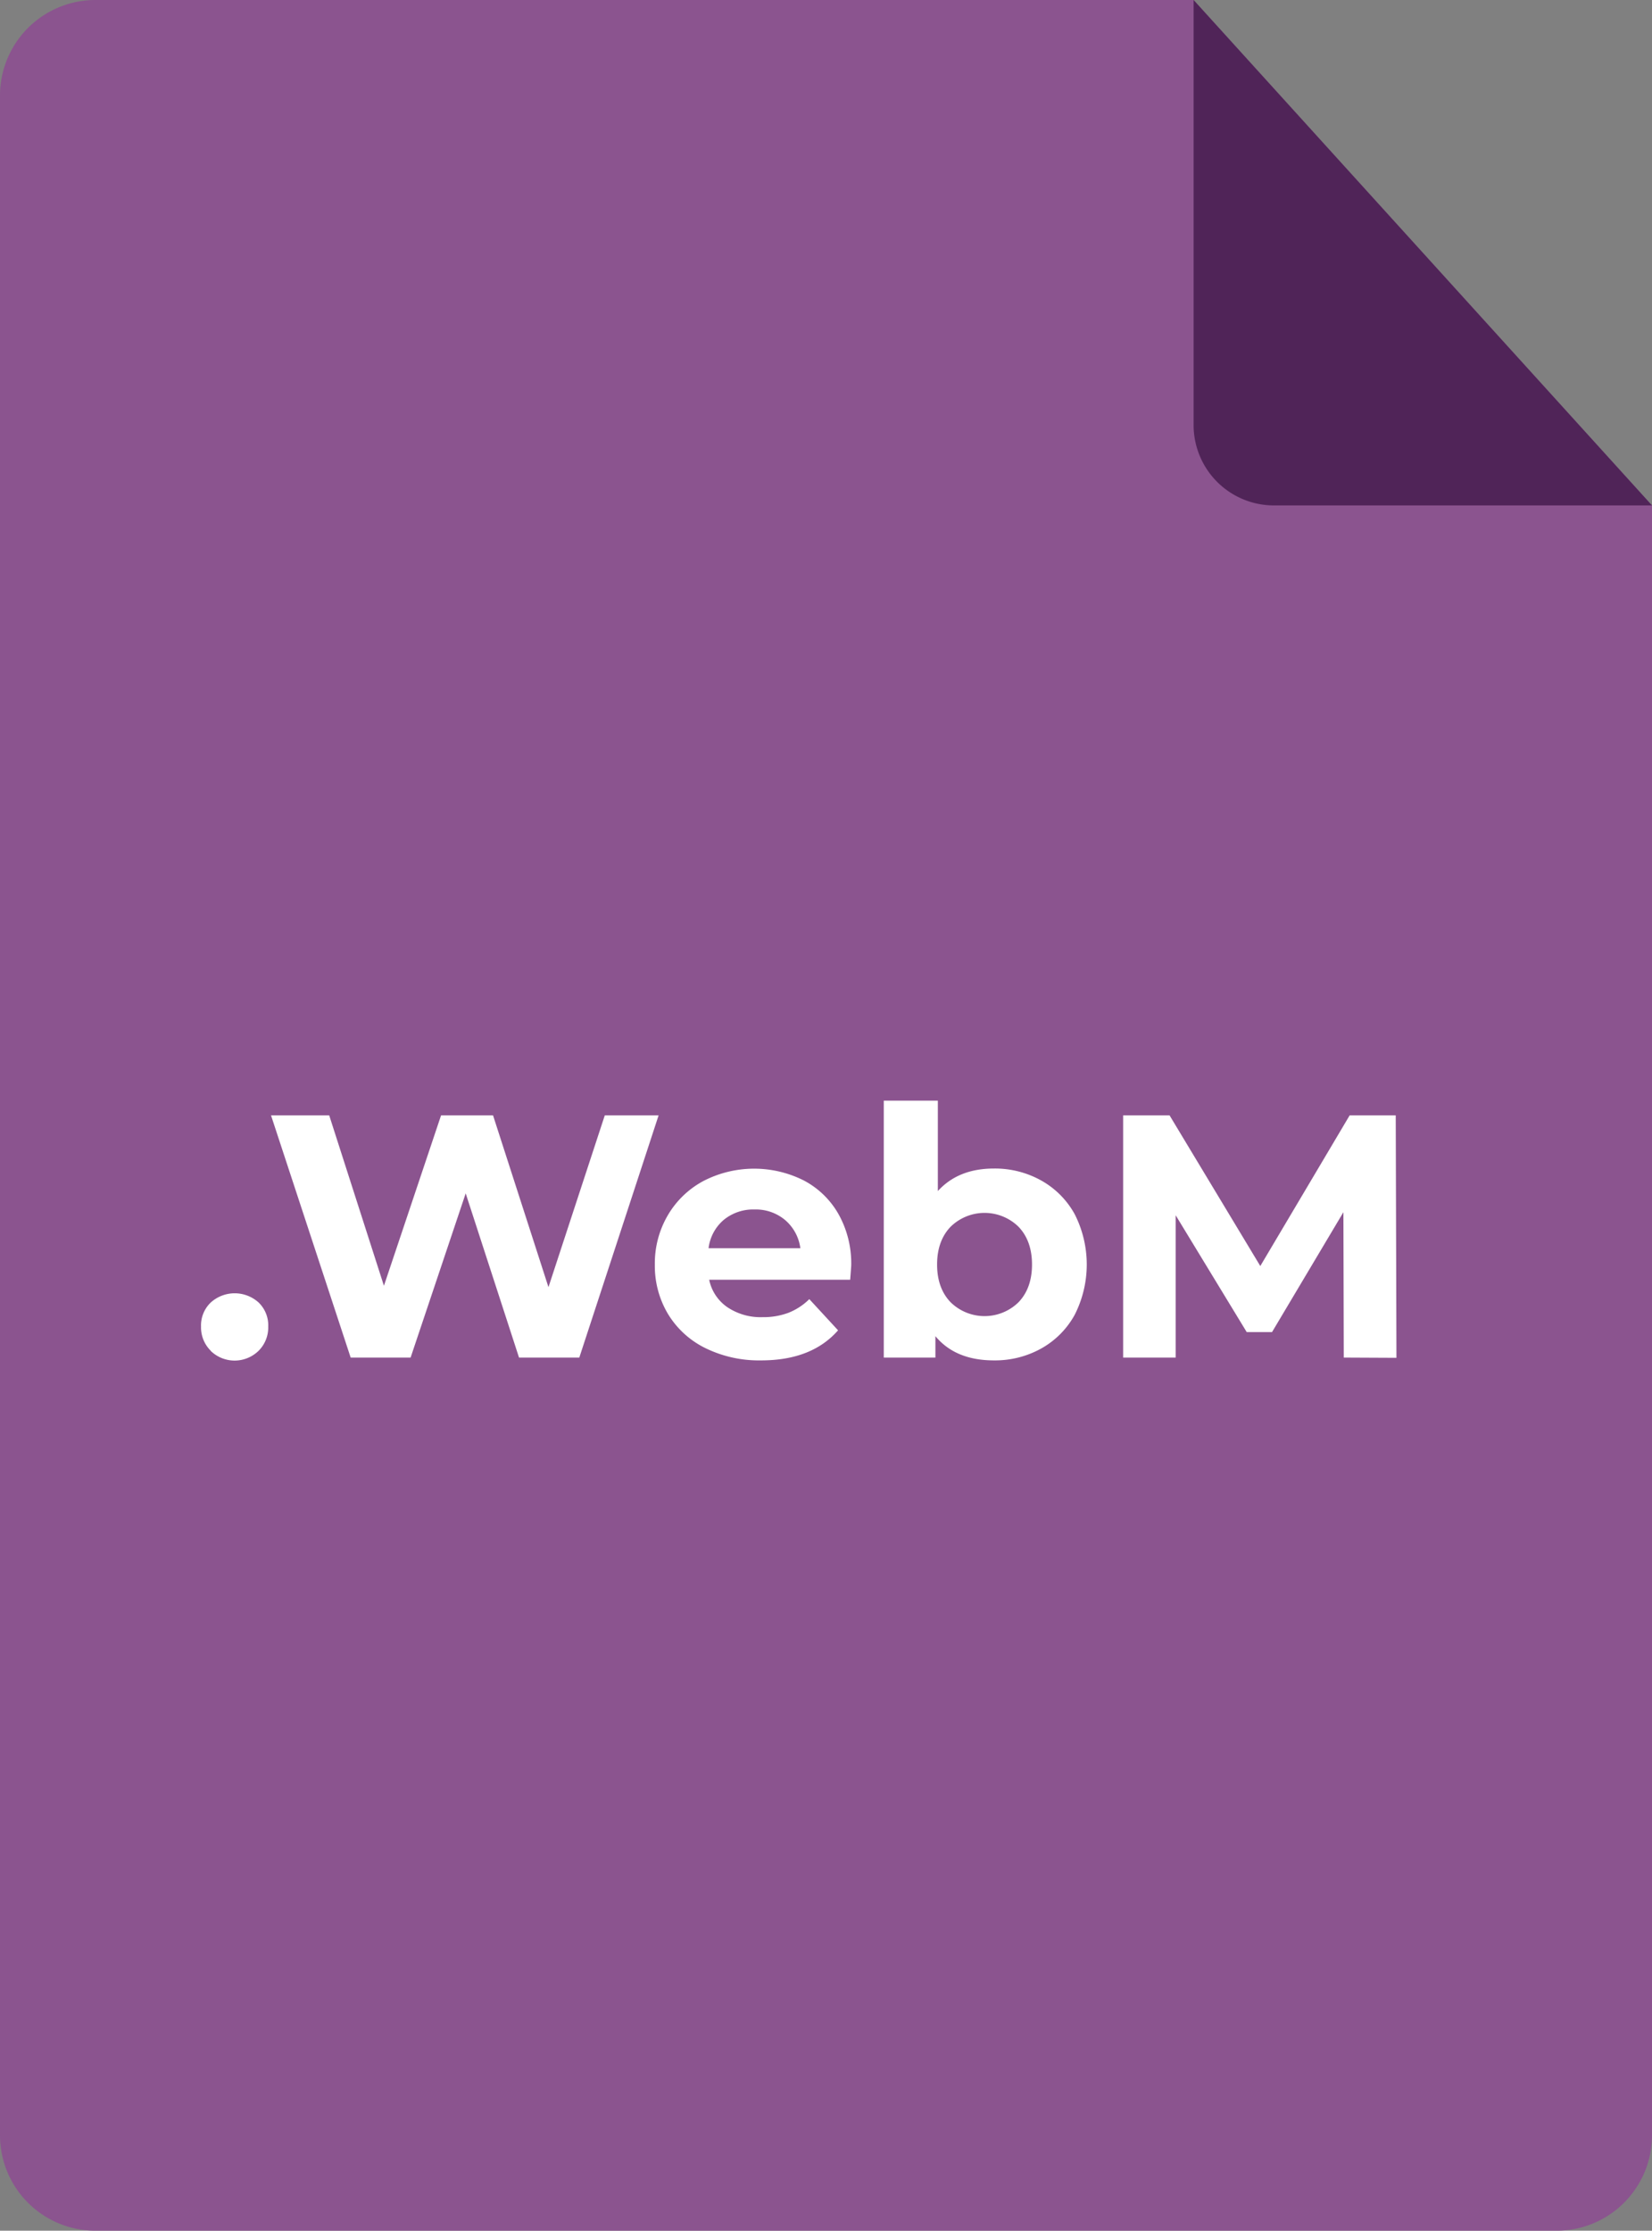
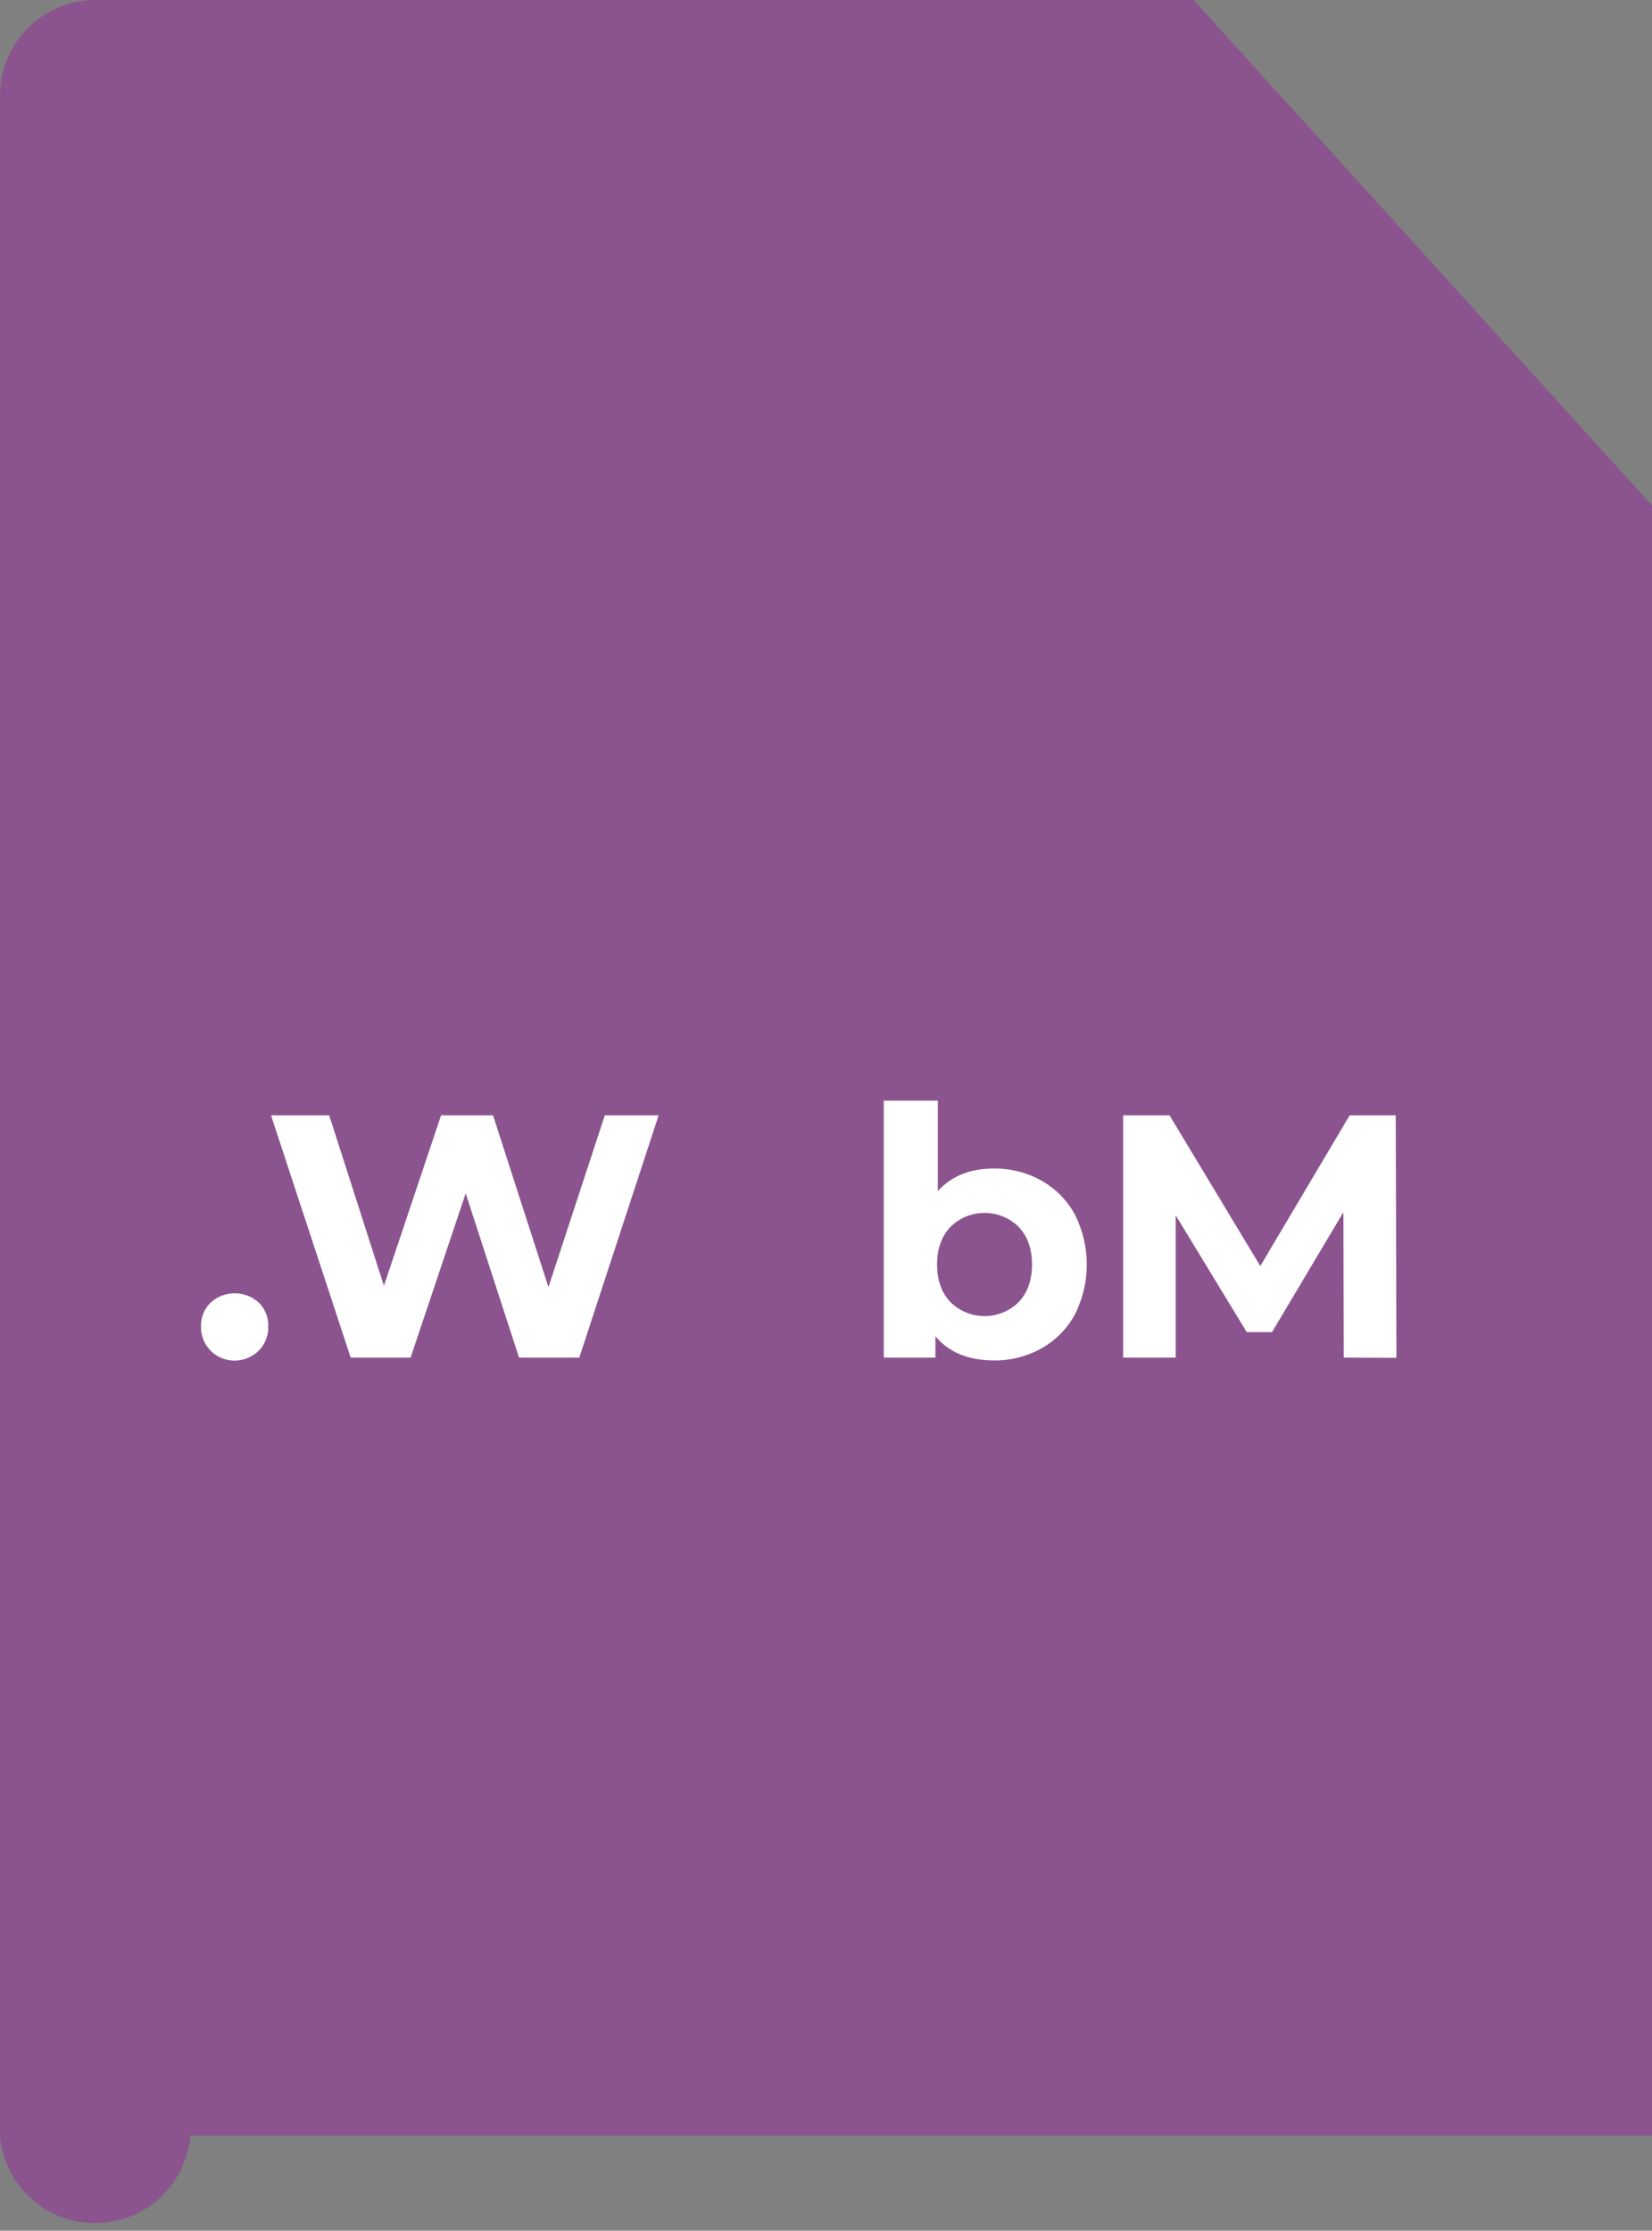
<svg xmlns="http://www.w3.org/2000/svg" id="Layer_1" data-name="Layer 1" viewBox="0 0 586.57 792">
  <rect x="0" y="0" width="586.57" height="792" fill="#808080" stroke="none" />
  <defs>
    <style>.cls-1{fill:#8b548f;}.cls-2{fill:#502458;}.cls-3{isolation:isolate;}.cls-4{fill:#fff;}</style>
  </defs>
  <title>file-webm</title>
-   <path class="cls-1" d="M586.57,179.45V758.21A33.89,33.89,0,0,1,552.79,792h-519A33.9,33.9,0,0,1,0,758.21V33.79A33.9,33.9,0,0,1,33.79,0h390Z" />
-   <path class="cls-2" d="M423.81,0V150.91a28.54,28.54,0,0,0,28.54,28.54H586.57Z" />
+   <path class="cls-1" d="M586.57,179.45V758.21h-519A33.9,33.9,0,0,1,0,758.21V33.79A33.9,33.9,0,0,1,33.79,0h390Z" />
  <g class="cls-3">
    <g class="cls-3">
      <path class="cls-4" d="M74.83,479.58A11.65,11.65,0,0,1,71.38,471a11.24,11.24,0,0,1,3.45-8.55,12.67,12.67,0,0,1,17,0A11.27,11.27,0,0,1,95.24,471a11.68,11.68,0,0,1-3.44,8.61,12.18,12.18,0,0,1-17,0Z" />
    </g>
    <g class="cls-3">
      <path class="cls-4" d="M233.85,396,205.69,482h-21.4l-18.94-58.3L145.79,482H124.51L96.23,396h20.66l19.43,60.51L156.61,396h18.45l19.68,61,20-61Z" />
    </g>
    <g class="cls-3">
-       <path class="cls-4" d="M301.87,454.37H251.81a15.6,15.6,0,0,0,6.4,9.71,21.16,21.16,0,0,0,12.55,3.57,25.31,25.31,0,0,0,9.16-1.54,22.12,22.12,0,0,0,7.44-4.86l10.21,11.07Q288.21,483,270.26,483a43.2,43.2,0,0,1-19.8-4.36,31.94,31.94,0,0,1-13.28-12.12A33.3,33.3,0,0,1,232.51,449a33.78,33.78,0,0,1,4.61-17.53,32.27,32.27,0,0,1,12.67-12.18,39.24,39.24,0,0,1,35.6-.18,30.48,30.48,0,0,1,12.36,12,35.78,35.78,0,0,1,4.49,18.14C302.24,449.45,302.12,451.17,301.87,454.37ZM257,433.09a15.68,15.68,0,0,0-5.41,10.08h32.59a15.88,15.88,0,0,0-5.41-10,16.17,16.17,0,0,0-10.82-3.75A16.52,16.52,0,0,0,257,433.09Z" />
      <path class="cls-4" d="M369.7,419.13a30.53,30.53,0,0,1,11.87,11.93,39.39,39.39,0,0,1,0,35.79,30.46,30.46,0,0,1-11.87,11.93A33.7,33.7,0,0,1,352.91,483q-13.65,0-20.78-8.6V482H313.8V390.78H333v32.1q7.26-8,19.92-8A33.7,33.7,0,0,1,369.7,419.13Zm-8,43.17q4.73-5,4.73-13.34t-4.73-13.35a17.23,17.23,0,0,0-24.23,0q-4.74,5-4.74,13.35t4.74,13.34a17.23,17.23,0,0,0,24.23,0Z" />
      <path class="cls-4" d="M477.13,482,477,430.38l-25.34,42.56h-9l-25.21-41.45V482H398.79V396h16.48l32.22,53.5L479.22,396h16.36l.25,86.09Z" />
    </g>
  </g>
</svg>